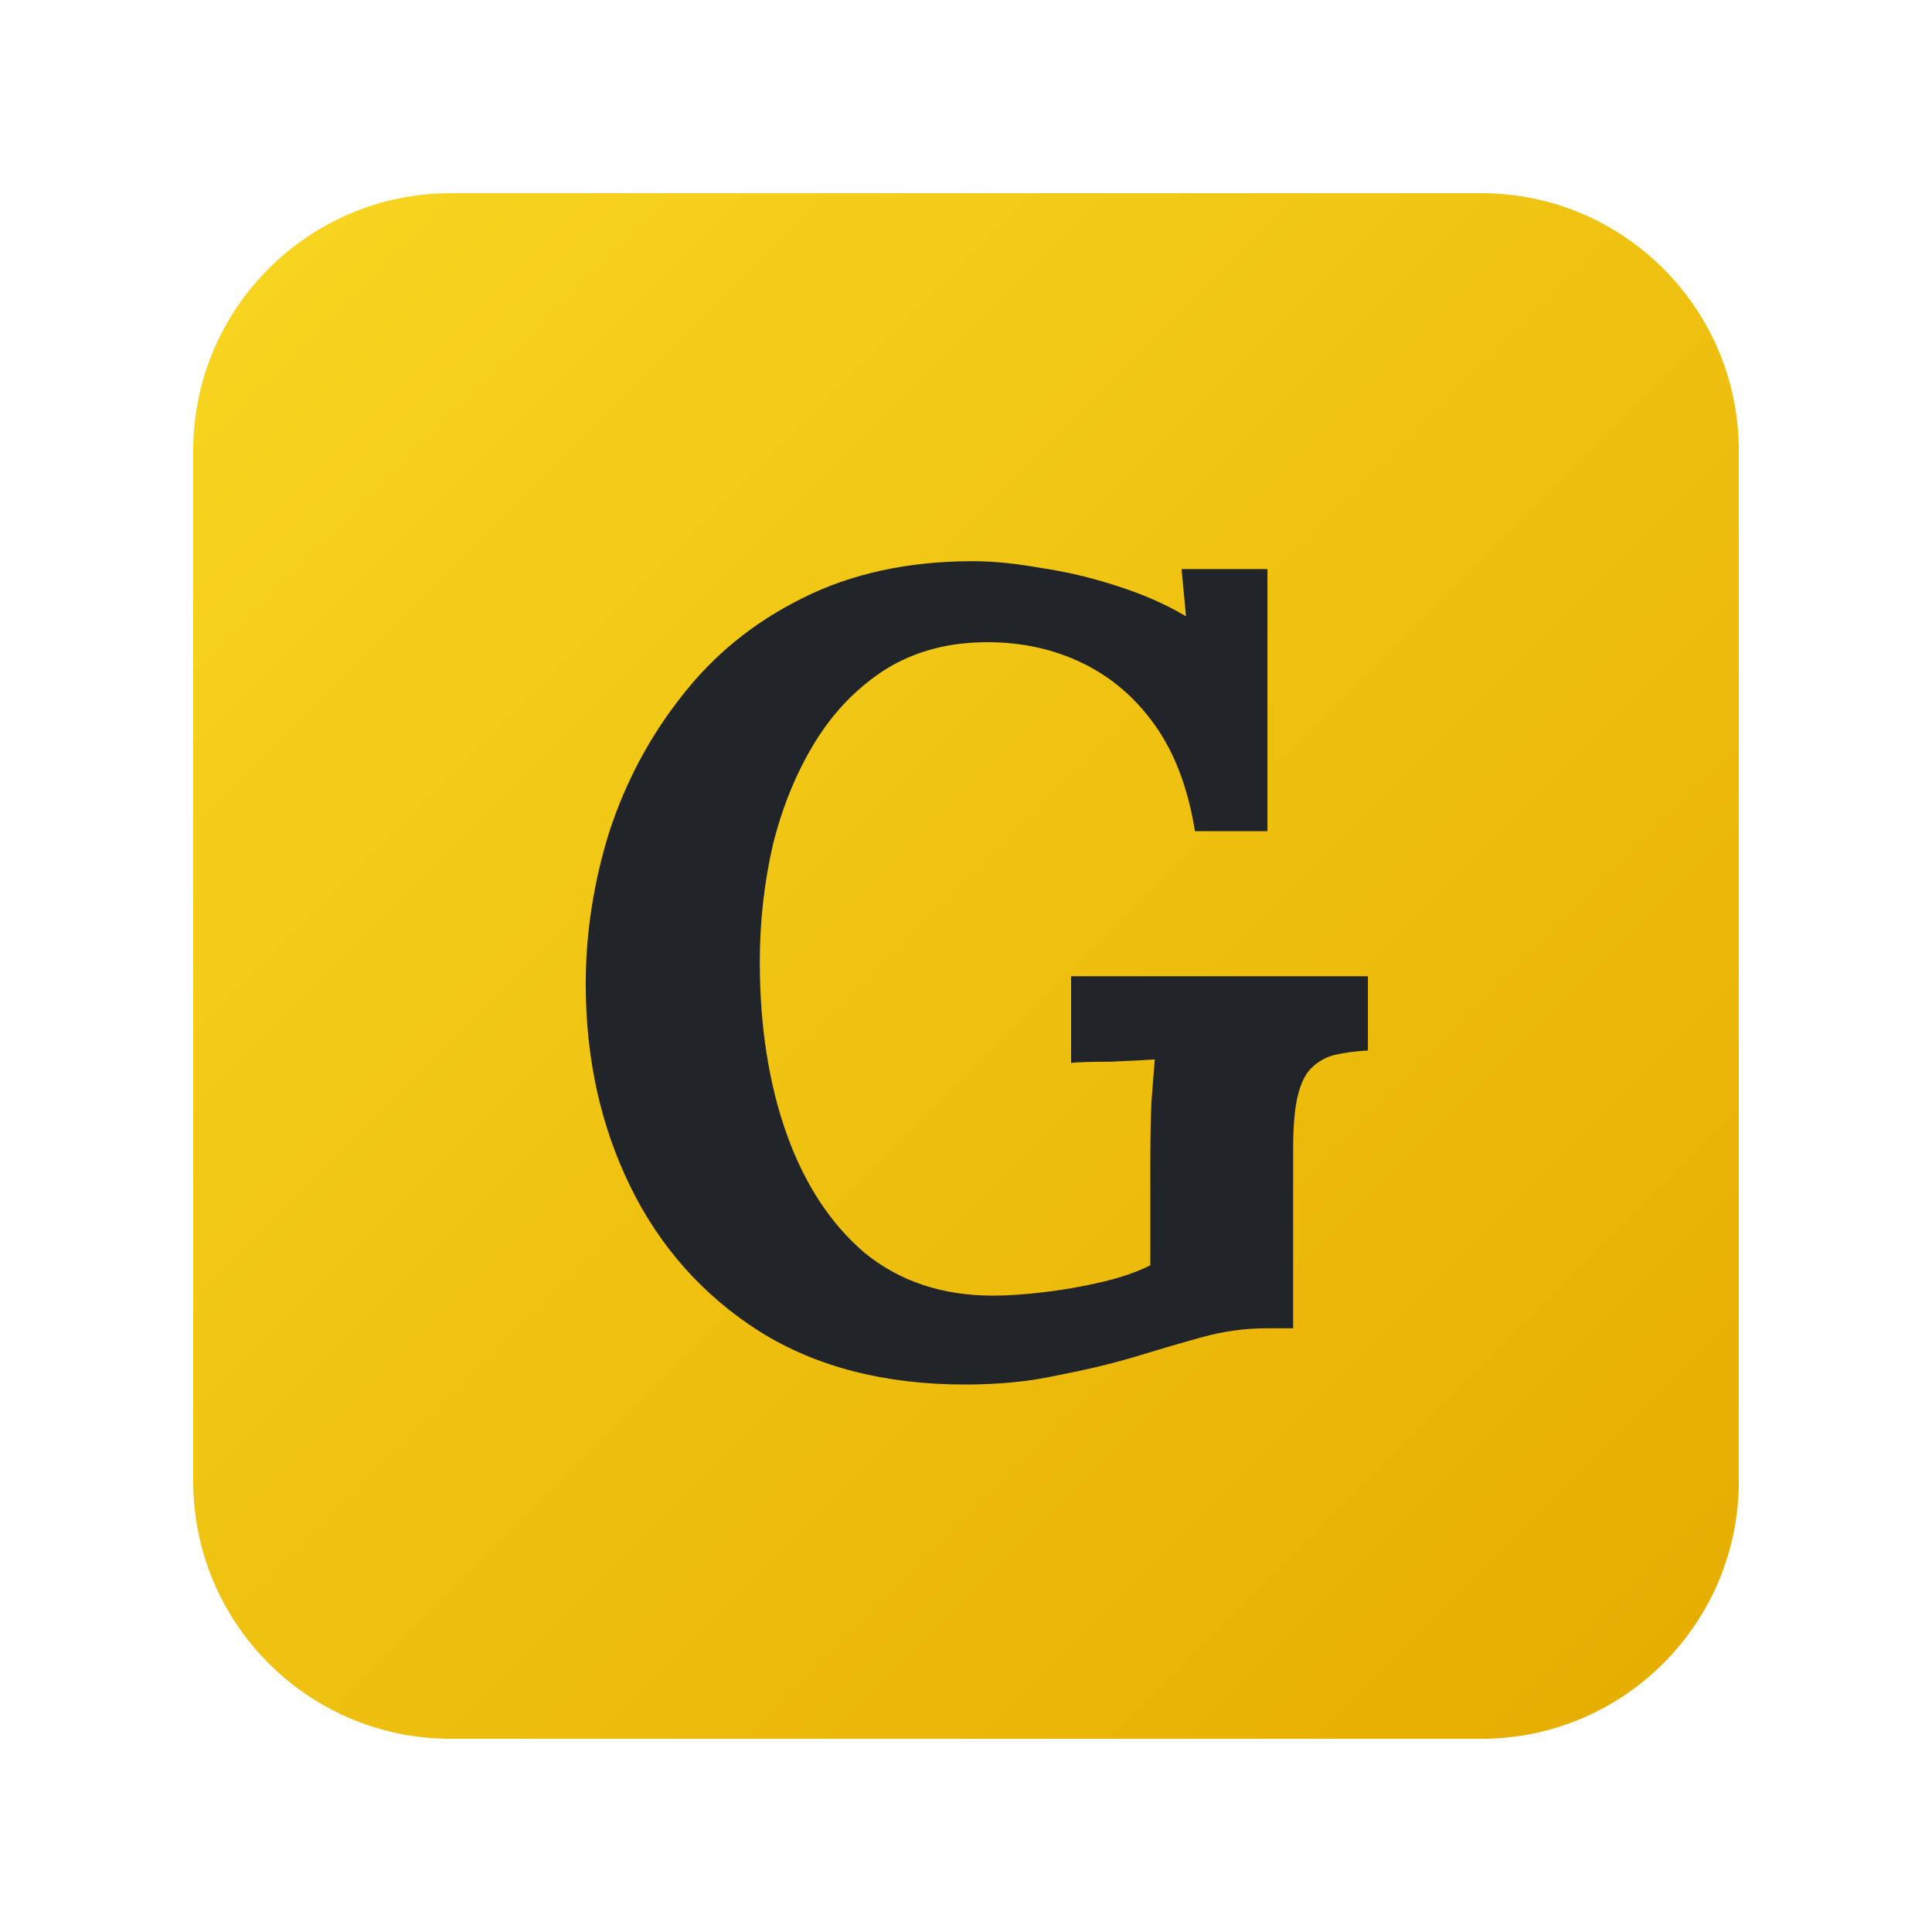
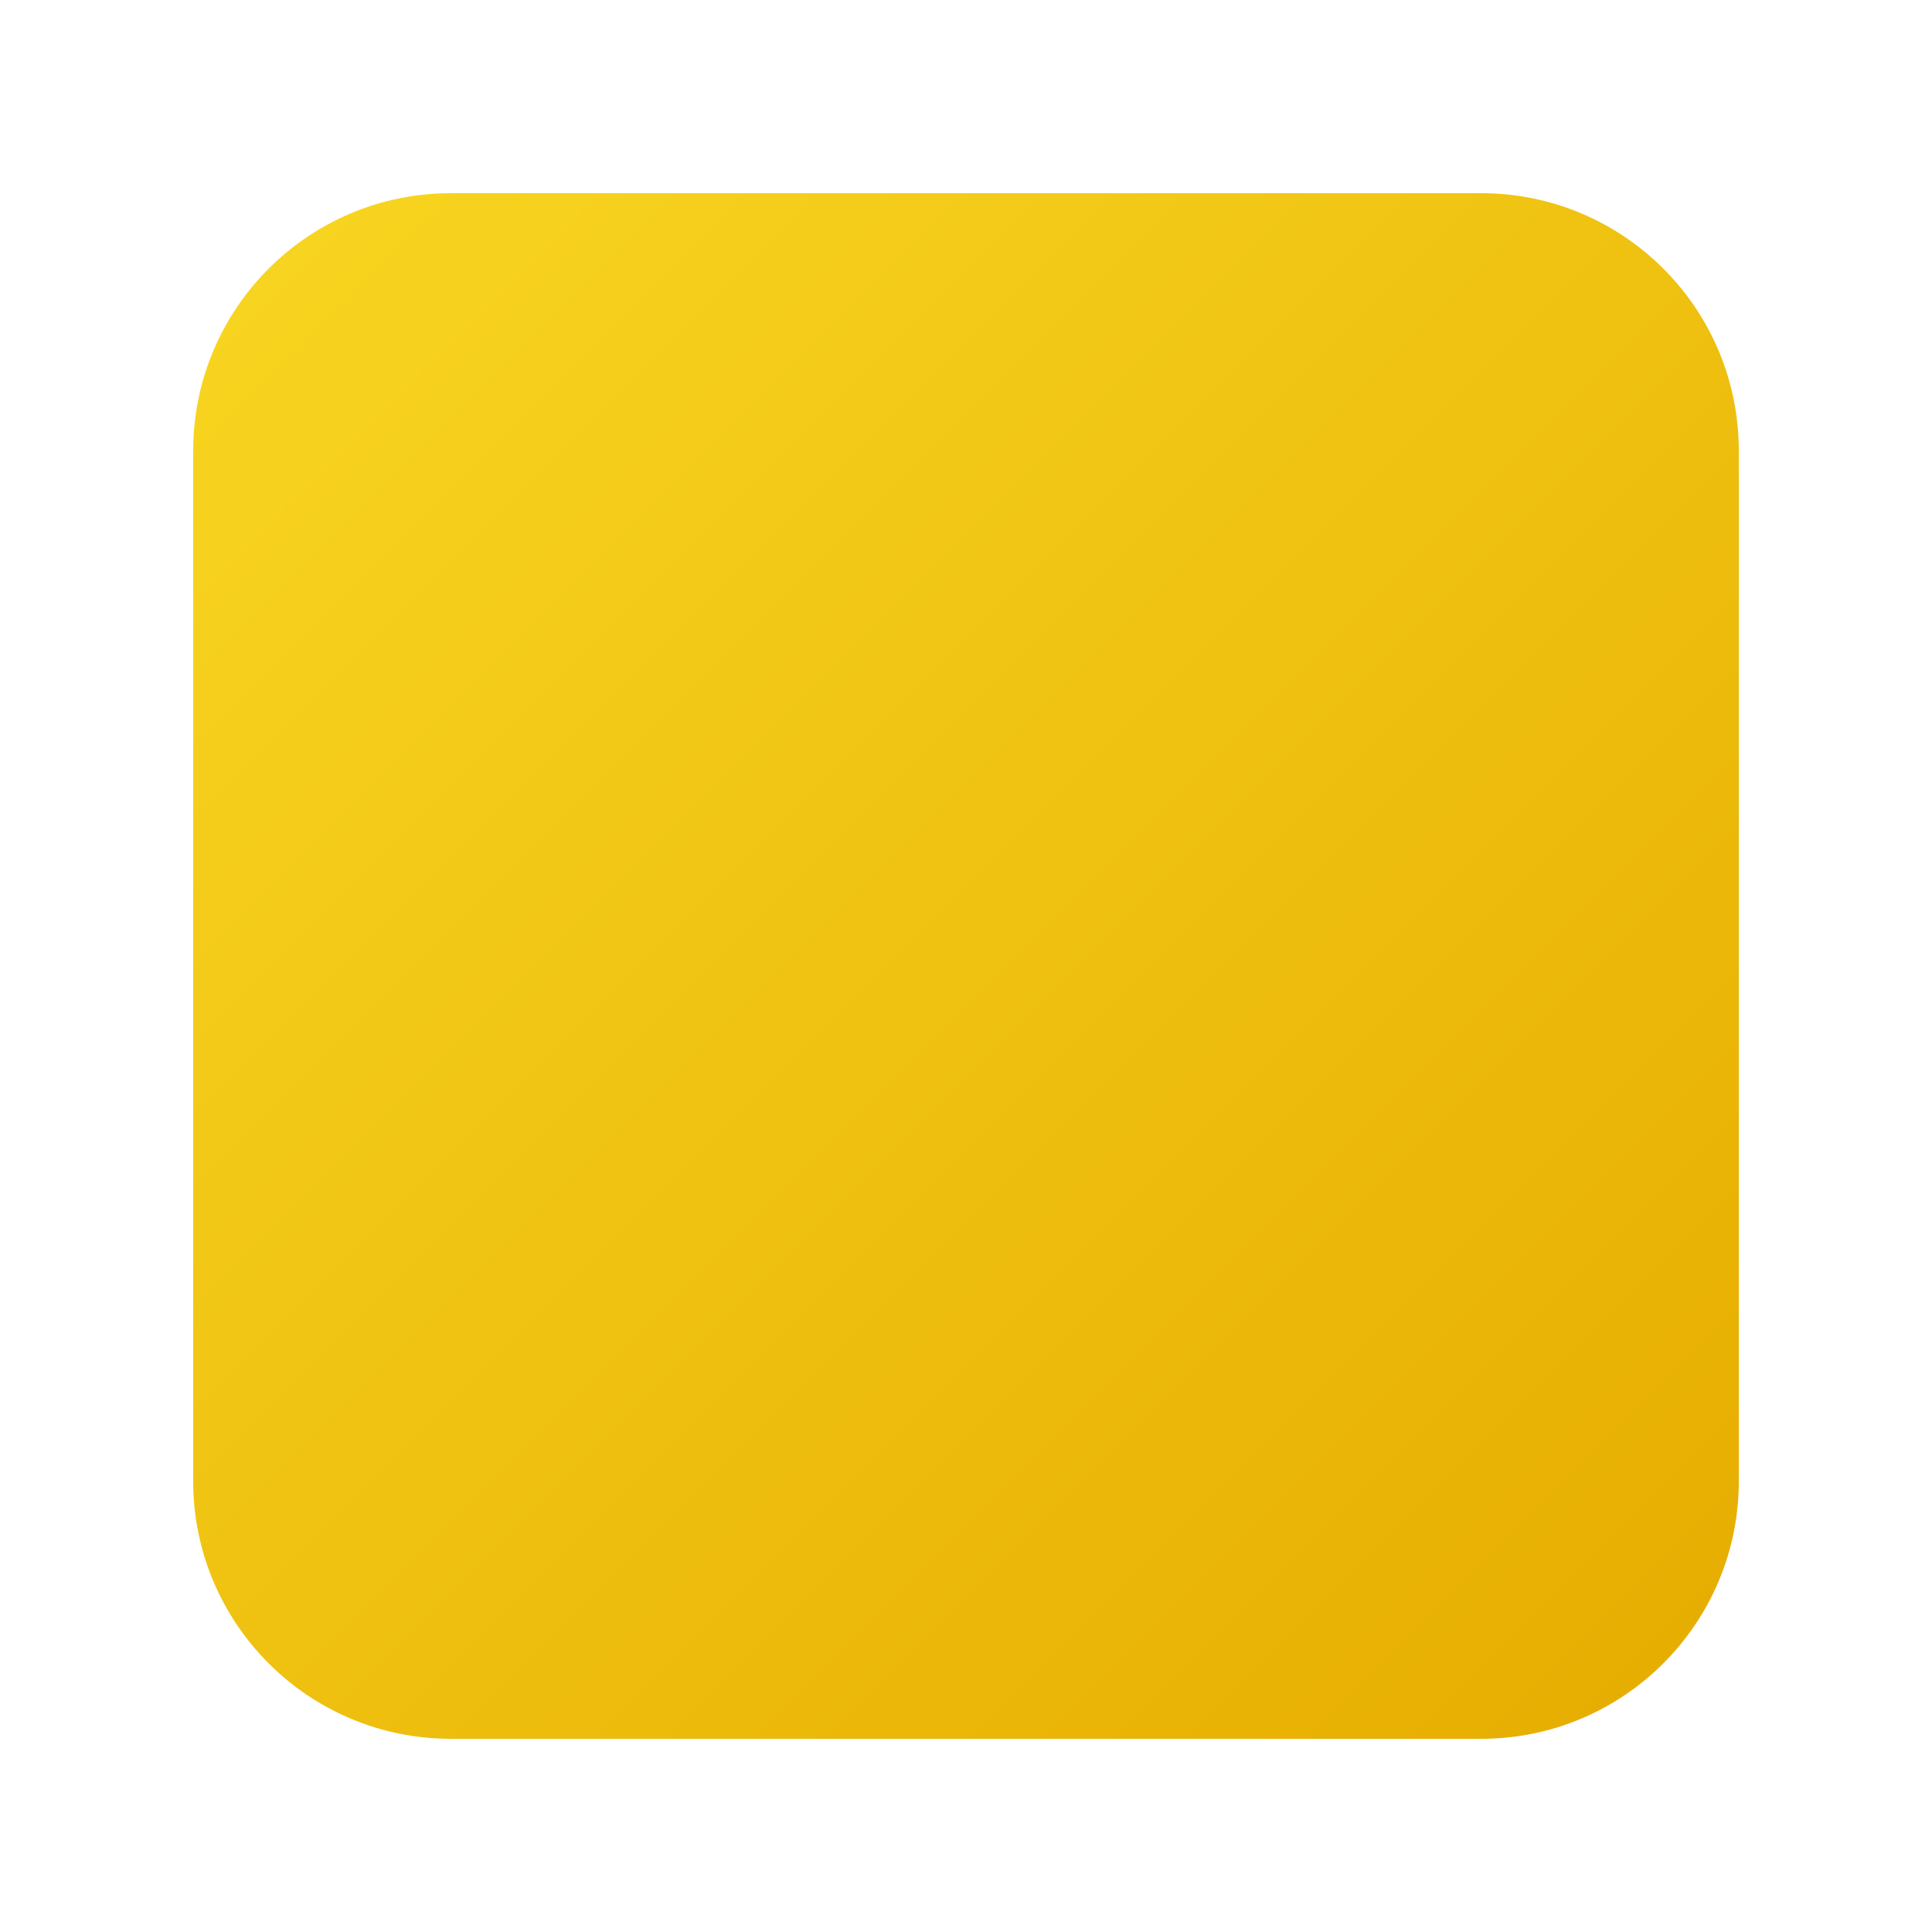
<svg xmlns="http://www.w3.org/2000/svg" width="40" height="40" viewBox="0 0 40 40" fill="none">
  <path d="M4 9.333C4 6.388 6.388 4 9.333 4H30.667C33.612 4 36 6.388 36 9.333V30.667C36 33.612 33.612 36 30.667 36H9.333C6.388 36 4 33.612 4 30.667V9.333Z" fill="url(#paint0_linear_1429_801)" />
-   <path d="M19.981 28.665C18.318 28.665 16.901 28.3 15.731 27.57C14.56 26.825 13.667 25.824 13.051 24.567C12.435 23.309 12.127 21.912 12.127 20.375C12.127 19.319 12.289 18.271 12.612 17.231C12.951 16.191 13.451 15.252 14.114 14.413C14.776 13.559 15.607 12.884 16.608 12.387C17.625 11.875 18.803 11.619 20.143 11.619C20.559 11.619 21.028 11.665 21.552 11.759C22.076 11.836 22.599 11.96 23.123 12.131C23.662 12.302 24.139 12.512 24.555 12.76L24.463 11.782H26.241V17.208H24.74C24.601 16.338 24.332 15.617 23.931 15.042C23.531 14.468 23.03 14.033 22.43 13.738C21.829 13.443 21.167 13.296 20.443 13.296C19.642 13.296 18.942 13.482 18.341 13.854C17.756 14.227 17.271 14.724 16.886 15.345C16.501 15.966 16.208 16.672 16.008 17.464C15.823 18.256 15.731 19.071 15.731 19.909C15.731 21.244 15.915 22.432 16.285 23.472C16.655 24.512 17.194 25.335 17.902 25.94C18.626 26.53 19.512 26.825 20.559 26.825C20.851 26.825 21.198 26.802 21.598 26.755C21.999 26.709 22.399 26.639 22.799 26.546C23.2 26.453 23.539 26.336 23.816 26.197V24.031C23.816 23.612 23.824 23.208 23.839 22.82C23.87 22.432 23.893 22.137 23.908 21.935C23.662 21.951 23.354 21.966 22.984 21.982C22.615 21.982 22.345 21.989 22.176 22.005V20.212H28.321V21.749C28.059 21.764 27.828 21.795 27.628 21.842C27.443 21.889 27.281 21.982 27.142 22.121C27.019 22.245 26.927 22.44 26.865 22.703C26.804 22.967 26.773 23.325 26.773 23.775V27.501H26.218C25.772 27.501 25.325 27.563 24.879 27.687C24.432 27.811 23.954 27.951 23.446 28.106C22.969 28.246 22.445 28.37 21.875 28.479C21.306 28.603 20.674 28.665 19.981 28.665Z" fill="#212529" />
  <defs>
    <linearGradient id="paint0_linear_1429_801" x1="4" y1="4" x2="36" y2="36" gradientUnits="userSpaceOnUse">
      <stop stop-color="#F8D621" />
      <stop offset="1" stop-color="#E6AC00" />
    </linearGradient>
  </defs>
</svg>